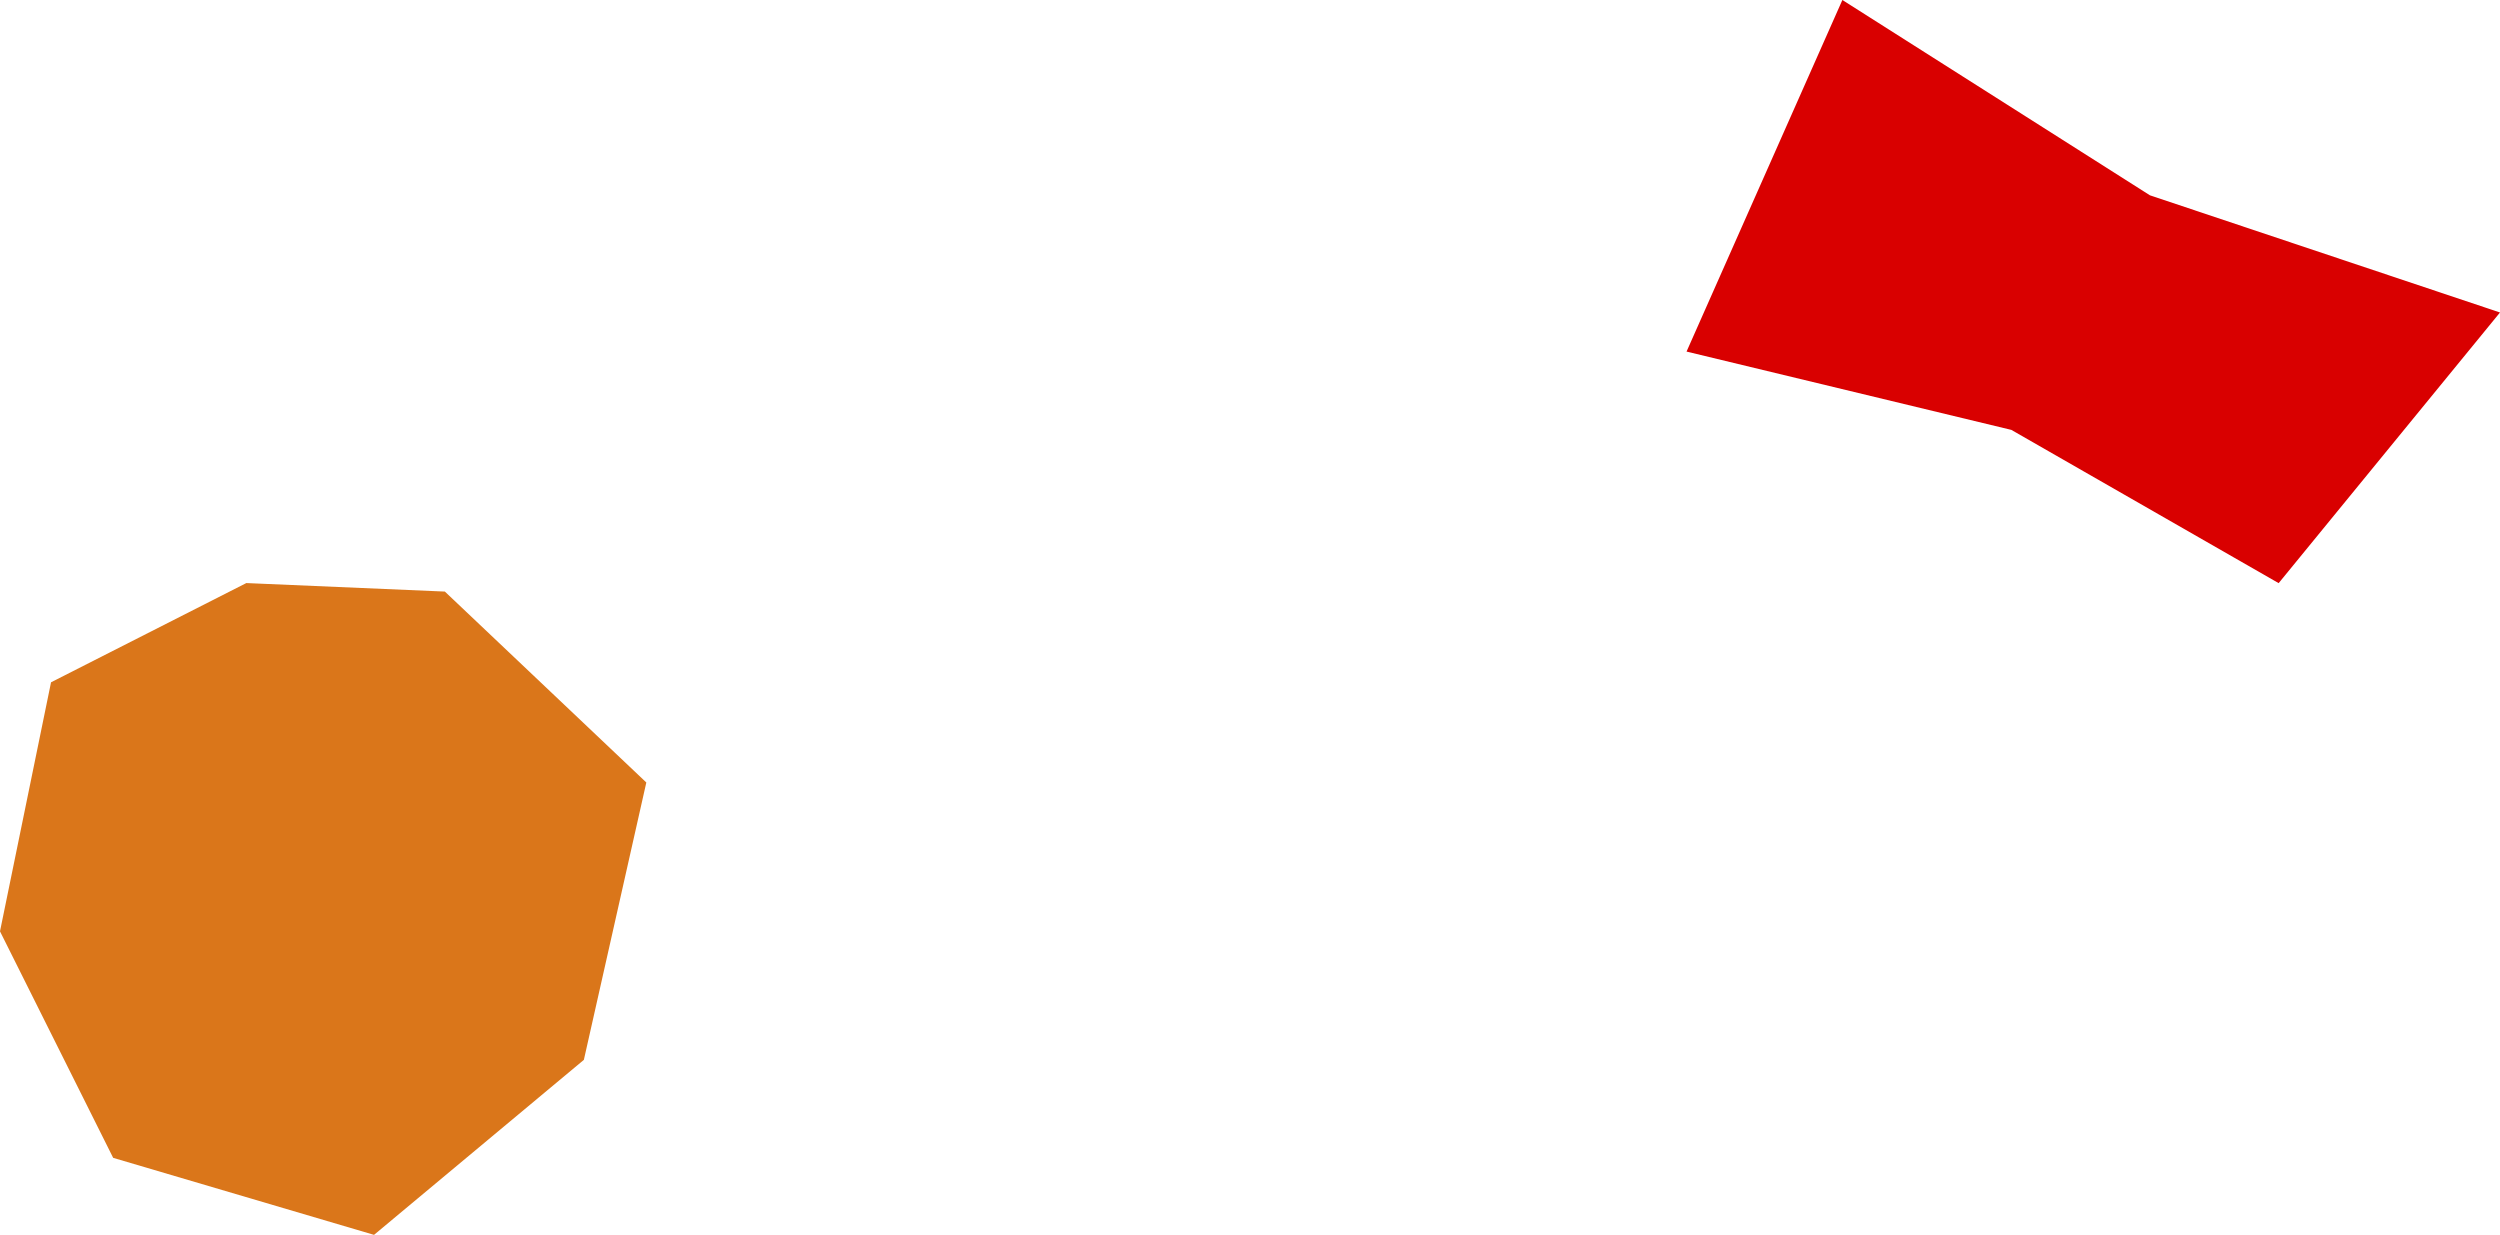
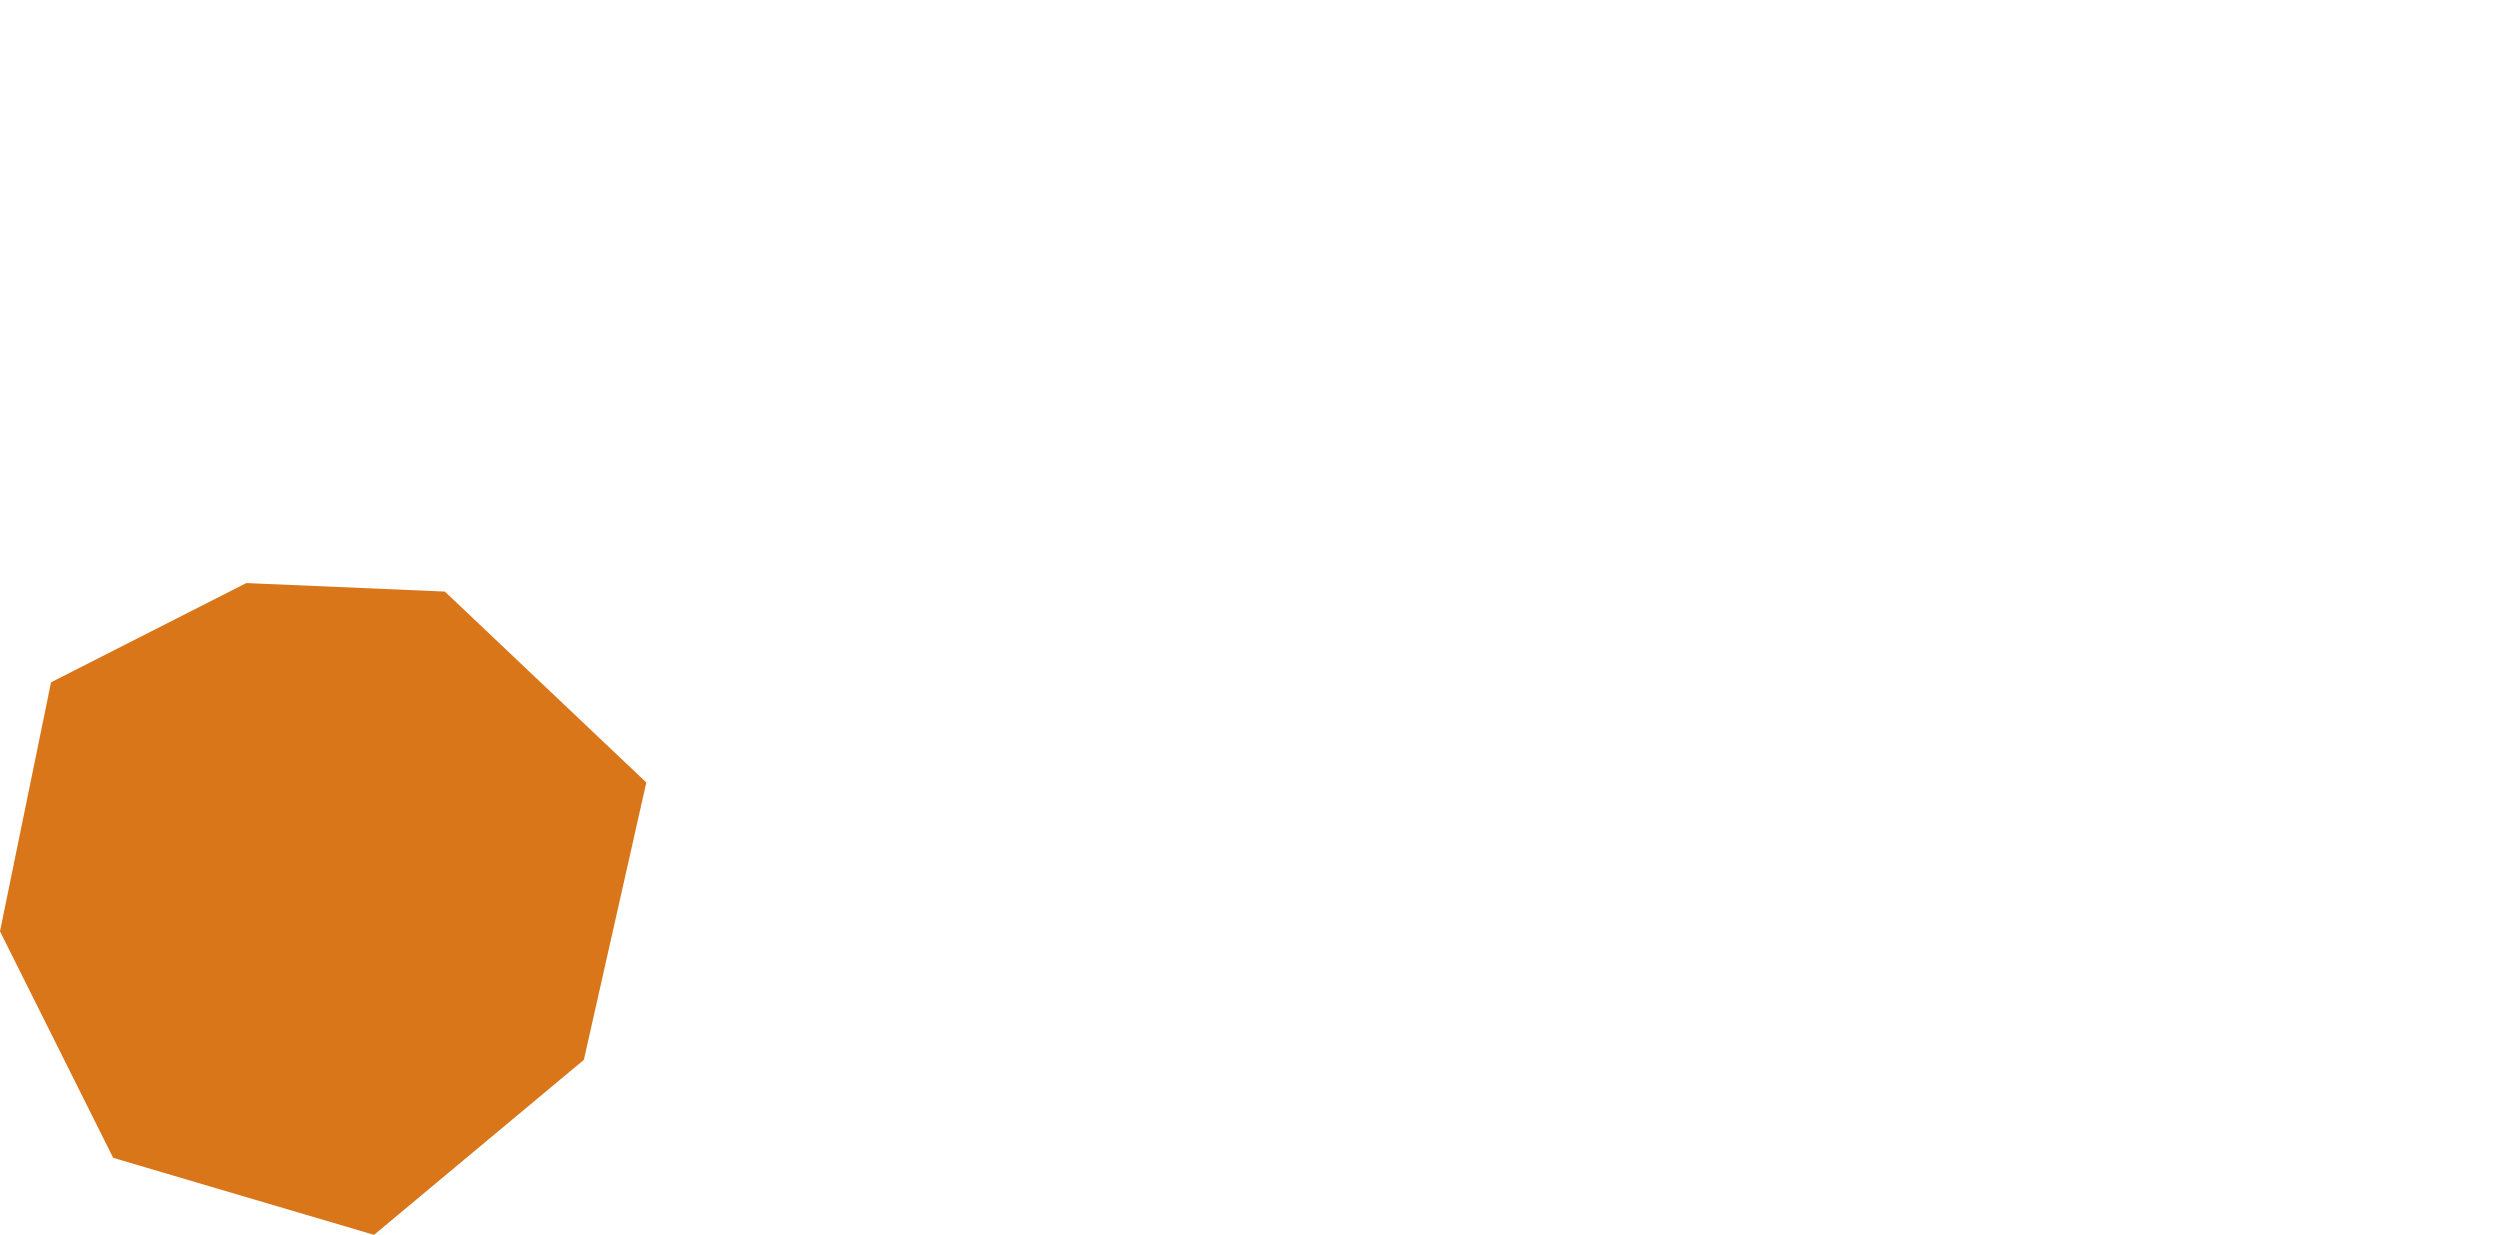
<svg xmlns="http://www.w3.org/2000/svg" id="グループ_2056" data-name="グループ 2056" width="65.25" height="32.231" viewBox="0 0 65.25 32.231">
  <g id="グループ_1950" data-name="グループ 1950" transform="translate(44.019 0)">
-     <path id="パス_7214" data-name="パス 7214" d="M1233.277,857.329l-4.067,9.176,8.477,2.044,6.977,4,5.777-7.064-9.136-3.058Z" transform="translate(-1229.21 -857.329)" fill="#d90000" />
-   </g>
+     </g>
  <g id="グループ_1952" data-name="グループ 1952" transform="translate(0 15.218)">
    <path id="パス_7216" data-name="パス 7216" d="M1123.772,849.632l5.182.222,5.258,4.983-1.63,7.239-5.477,4.568-6.808-2.01-2.954-5.912,1.332-6.5Z" transform="translate(-1117.343 -849.632)" fill="#da761a" />
  </g>
</svg>